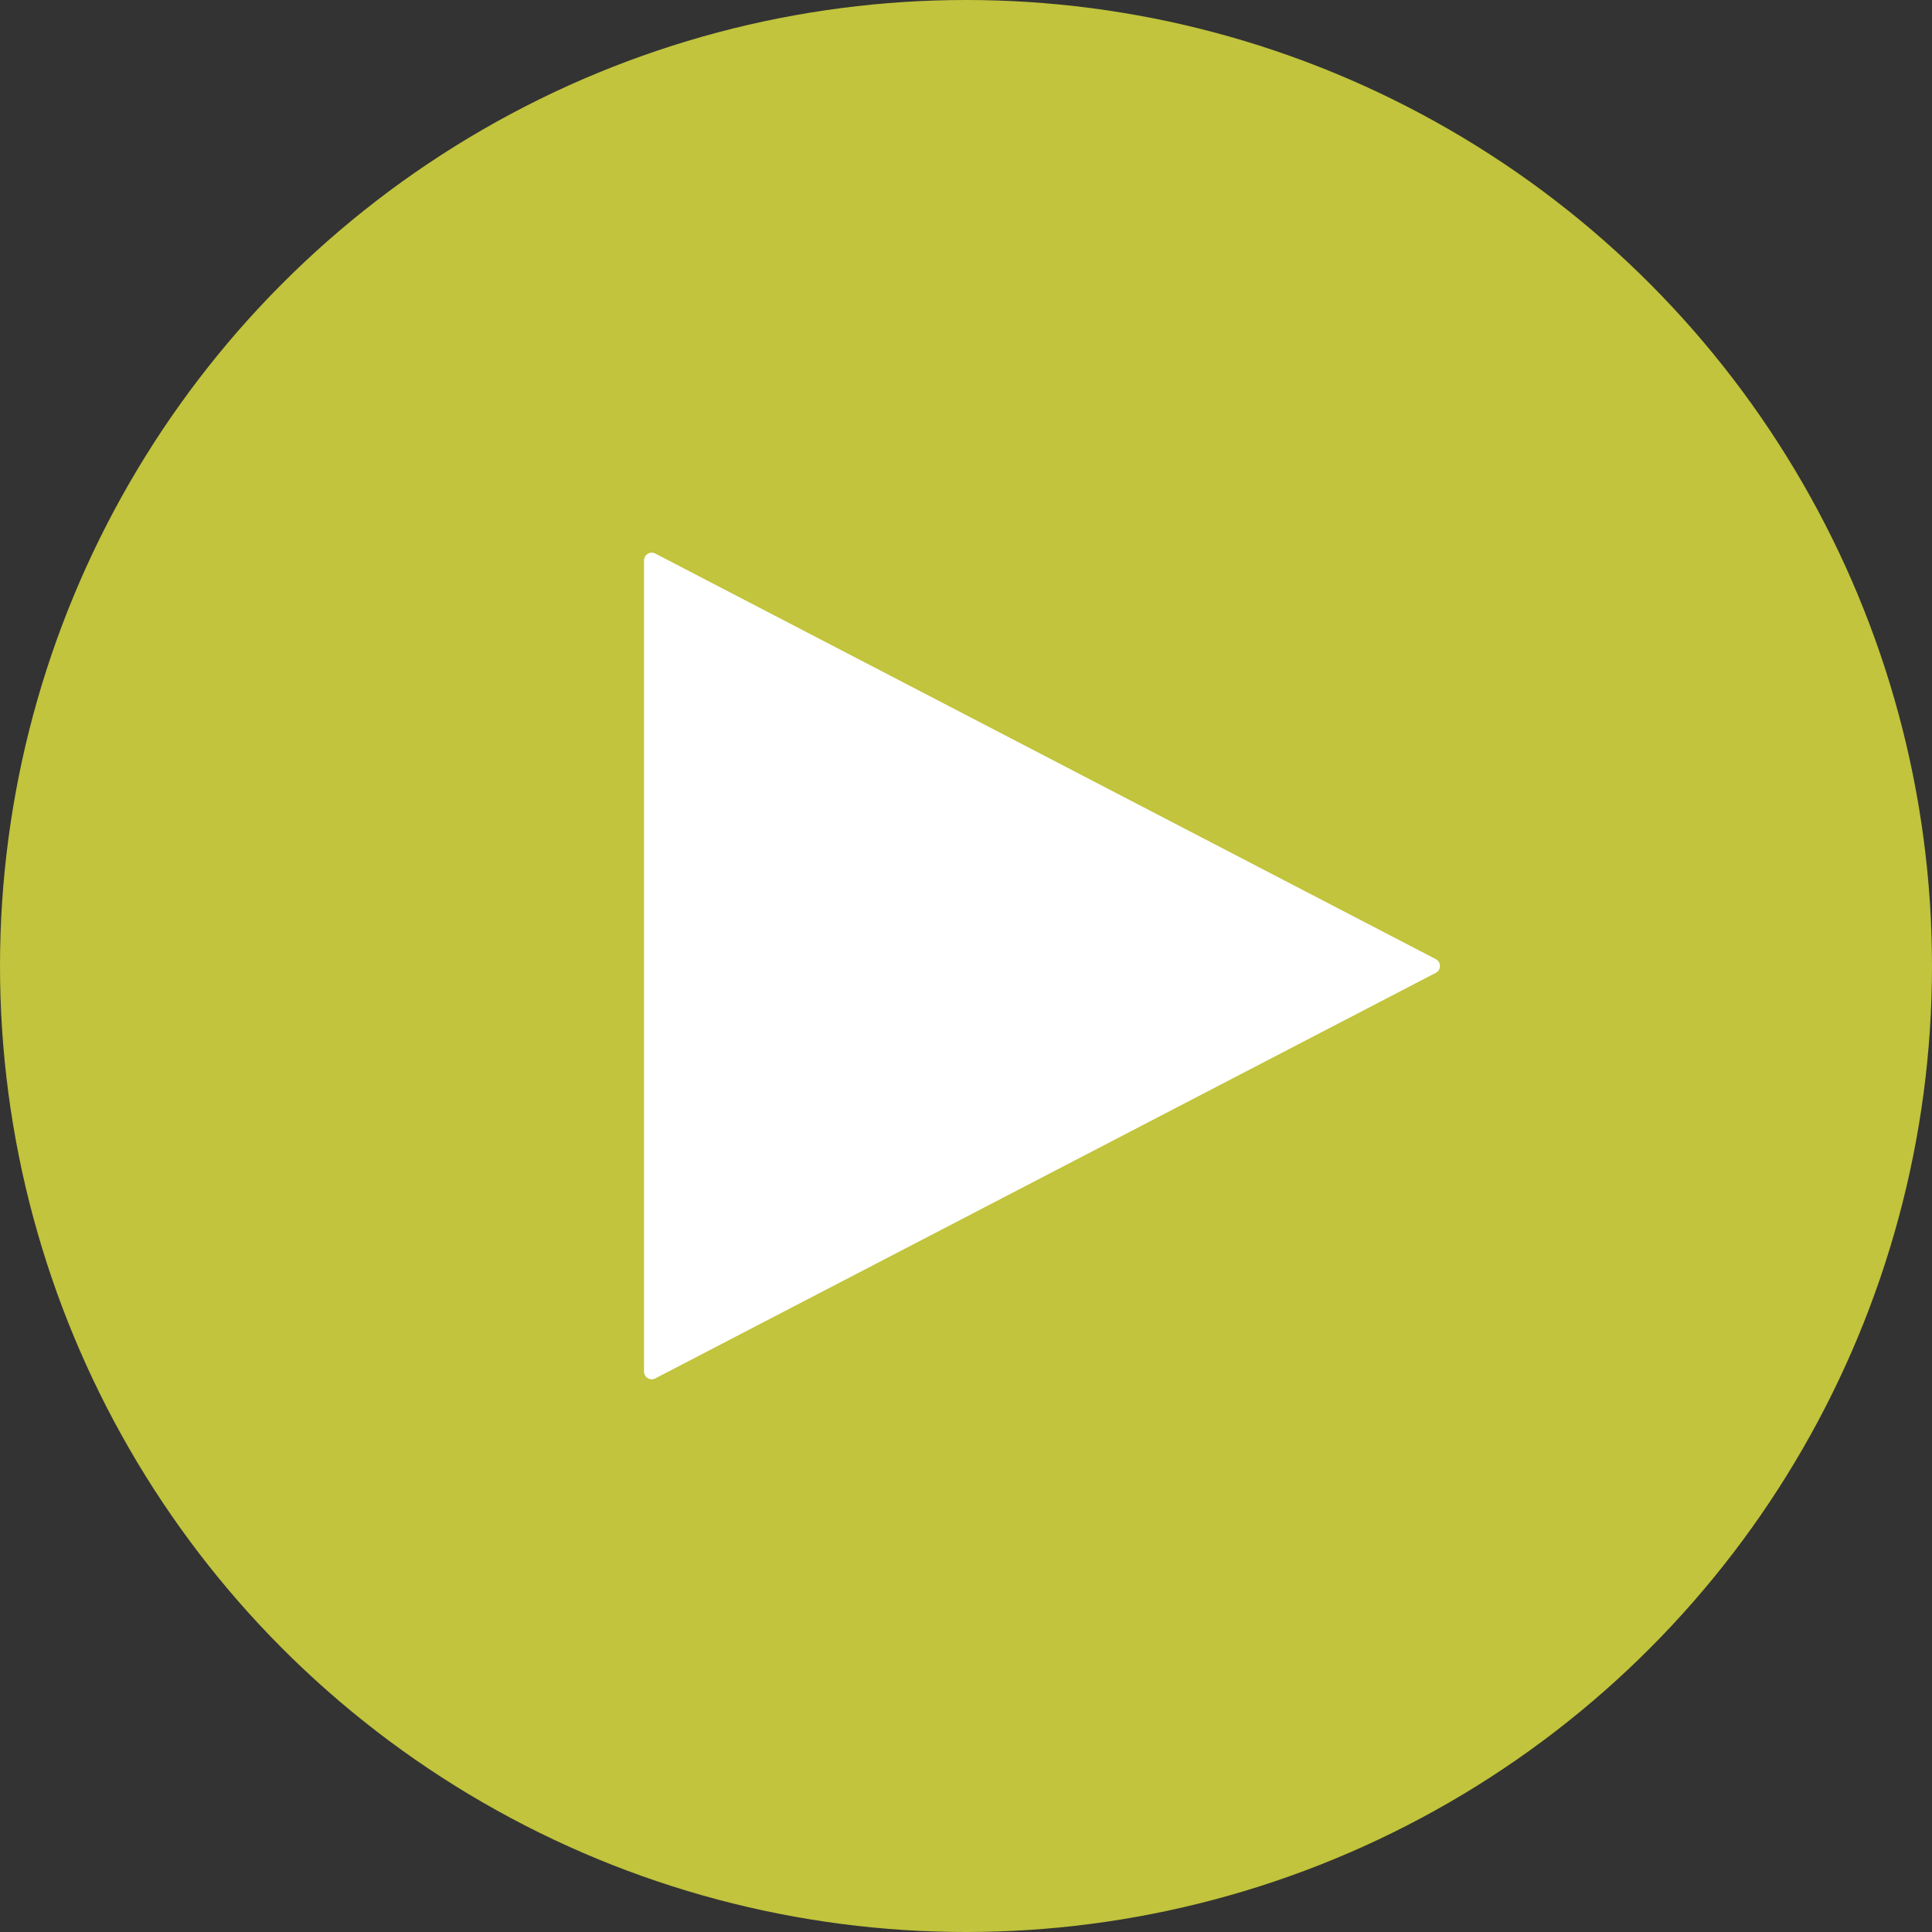
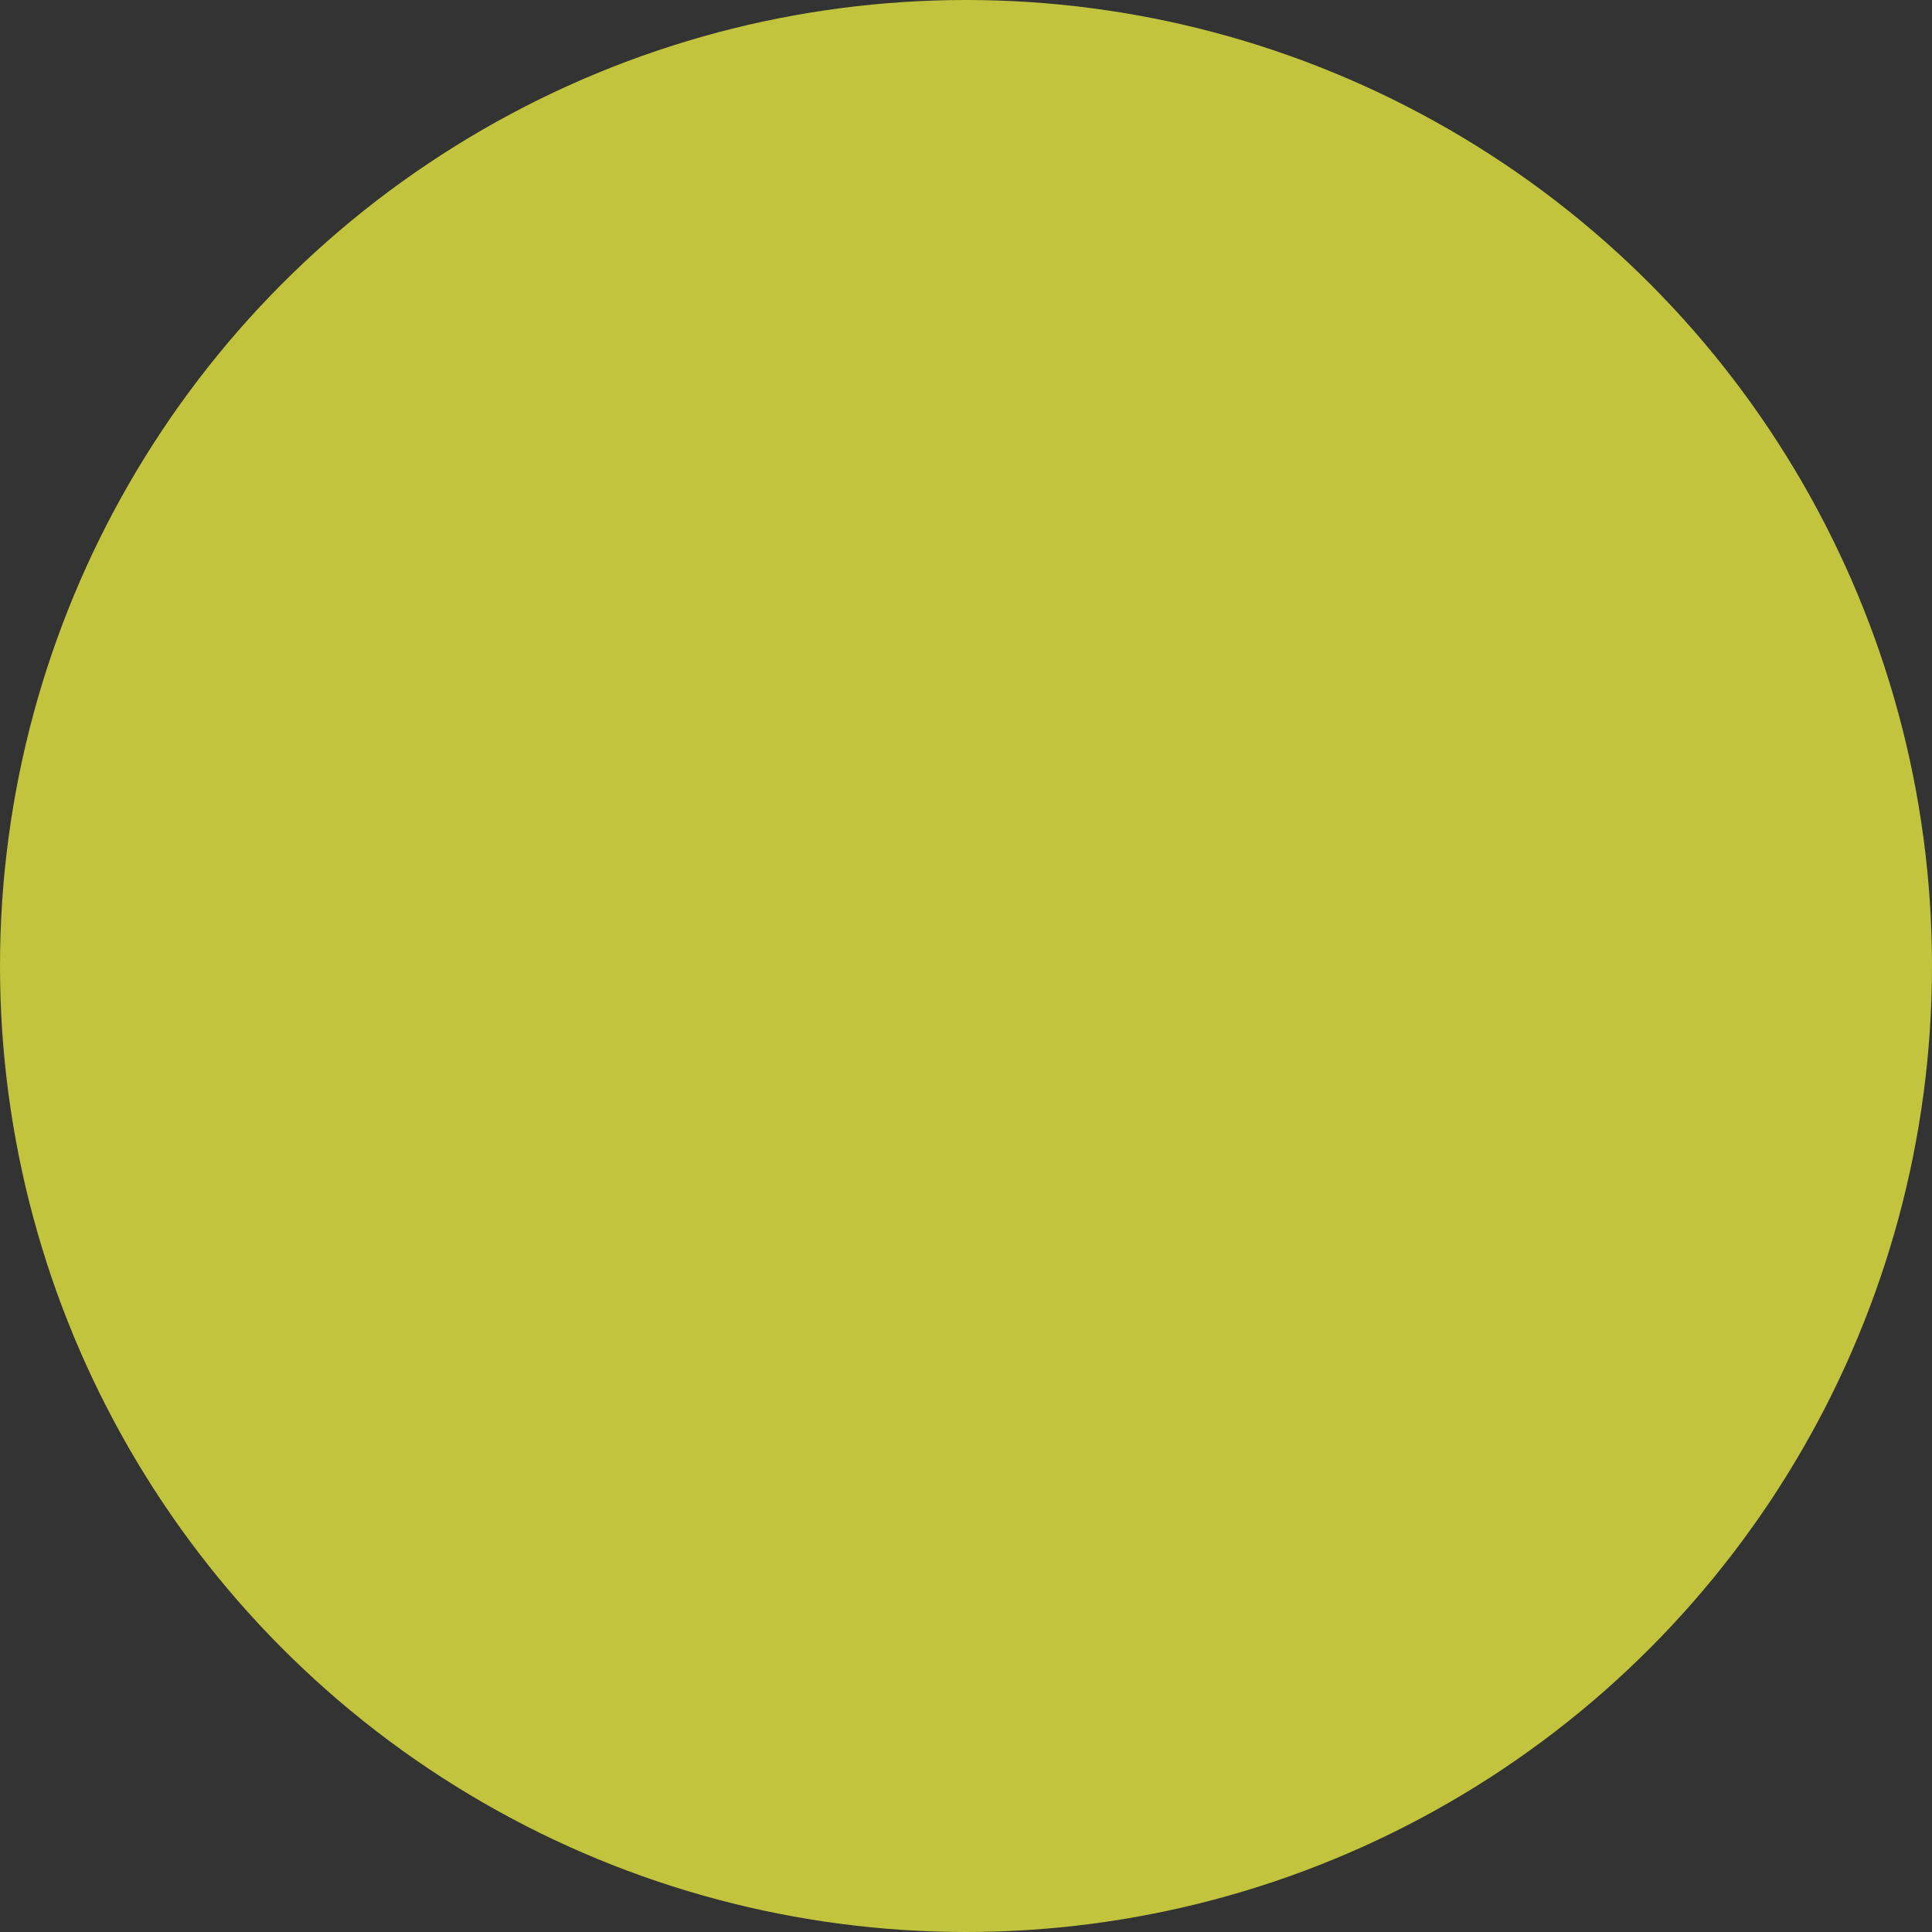
<svg xmlns="http://www.w3.org/2000/svg" width="50" height="50" viewBox="0 0 50 50" fill="none">
  <rect x="0" y="0" width="50" height="50" fill="#333333" stroke="none" />
  <circle cx="25" cy="25" r="25" fill="#C1C43C" />
-   <path d="M37.158 24.822C37.302 24.897 37.302 25.103 37.158 25.177L16.959 35.673C16.826 35.742 16.667 35.646 16.667 35.496L16.667 14.504C16.667 14.354 16.826 14.257 16.959 14.326L37.158 24.822Z" fill="white" />
</svg>